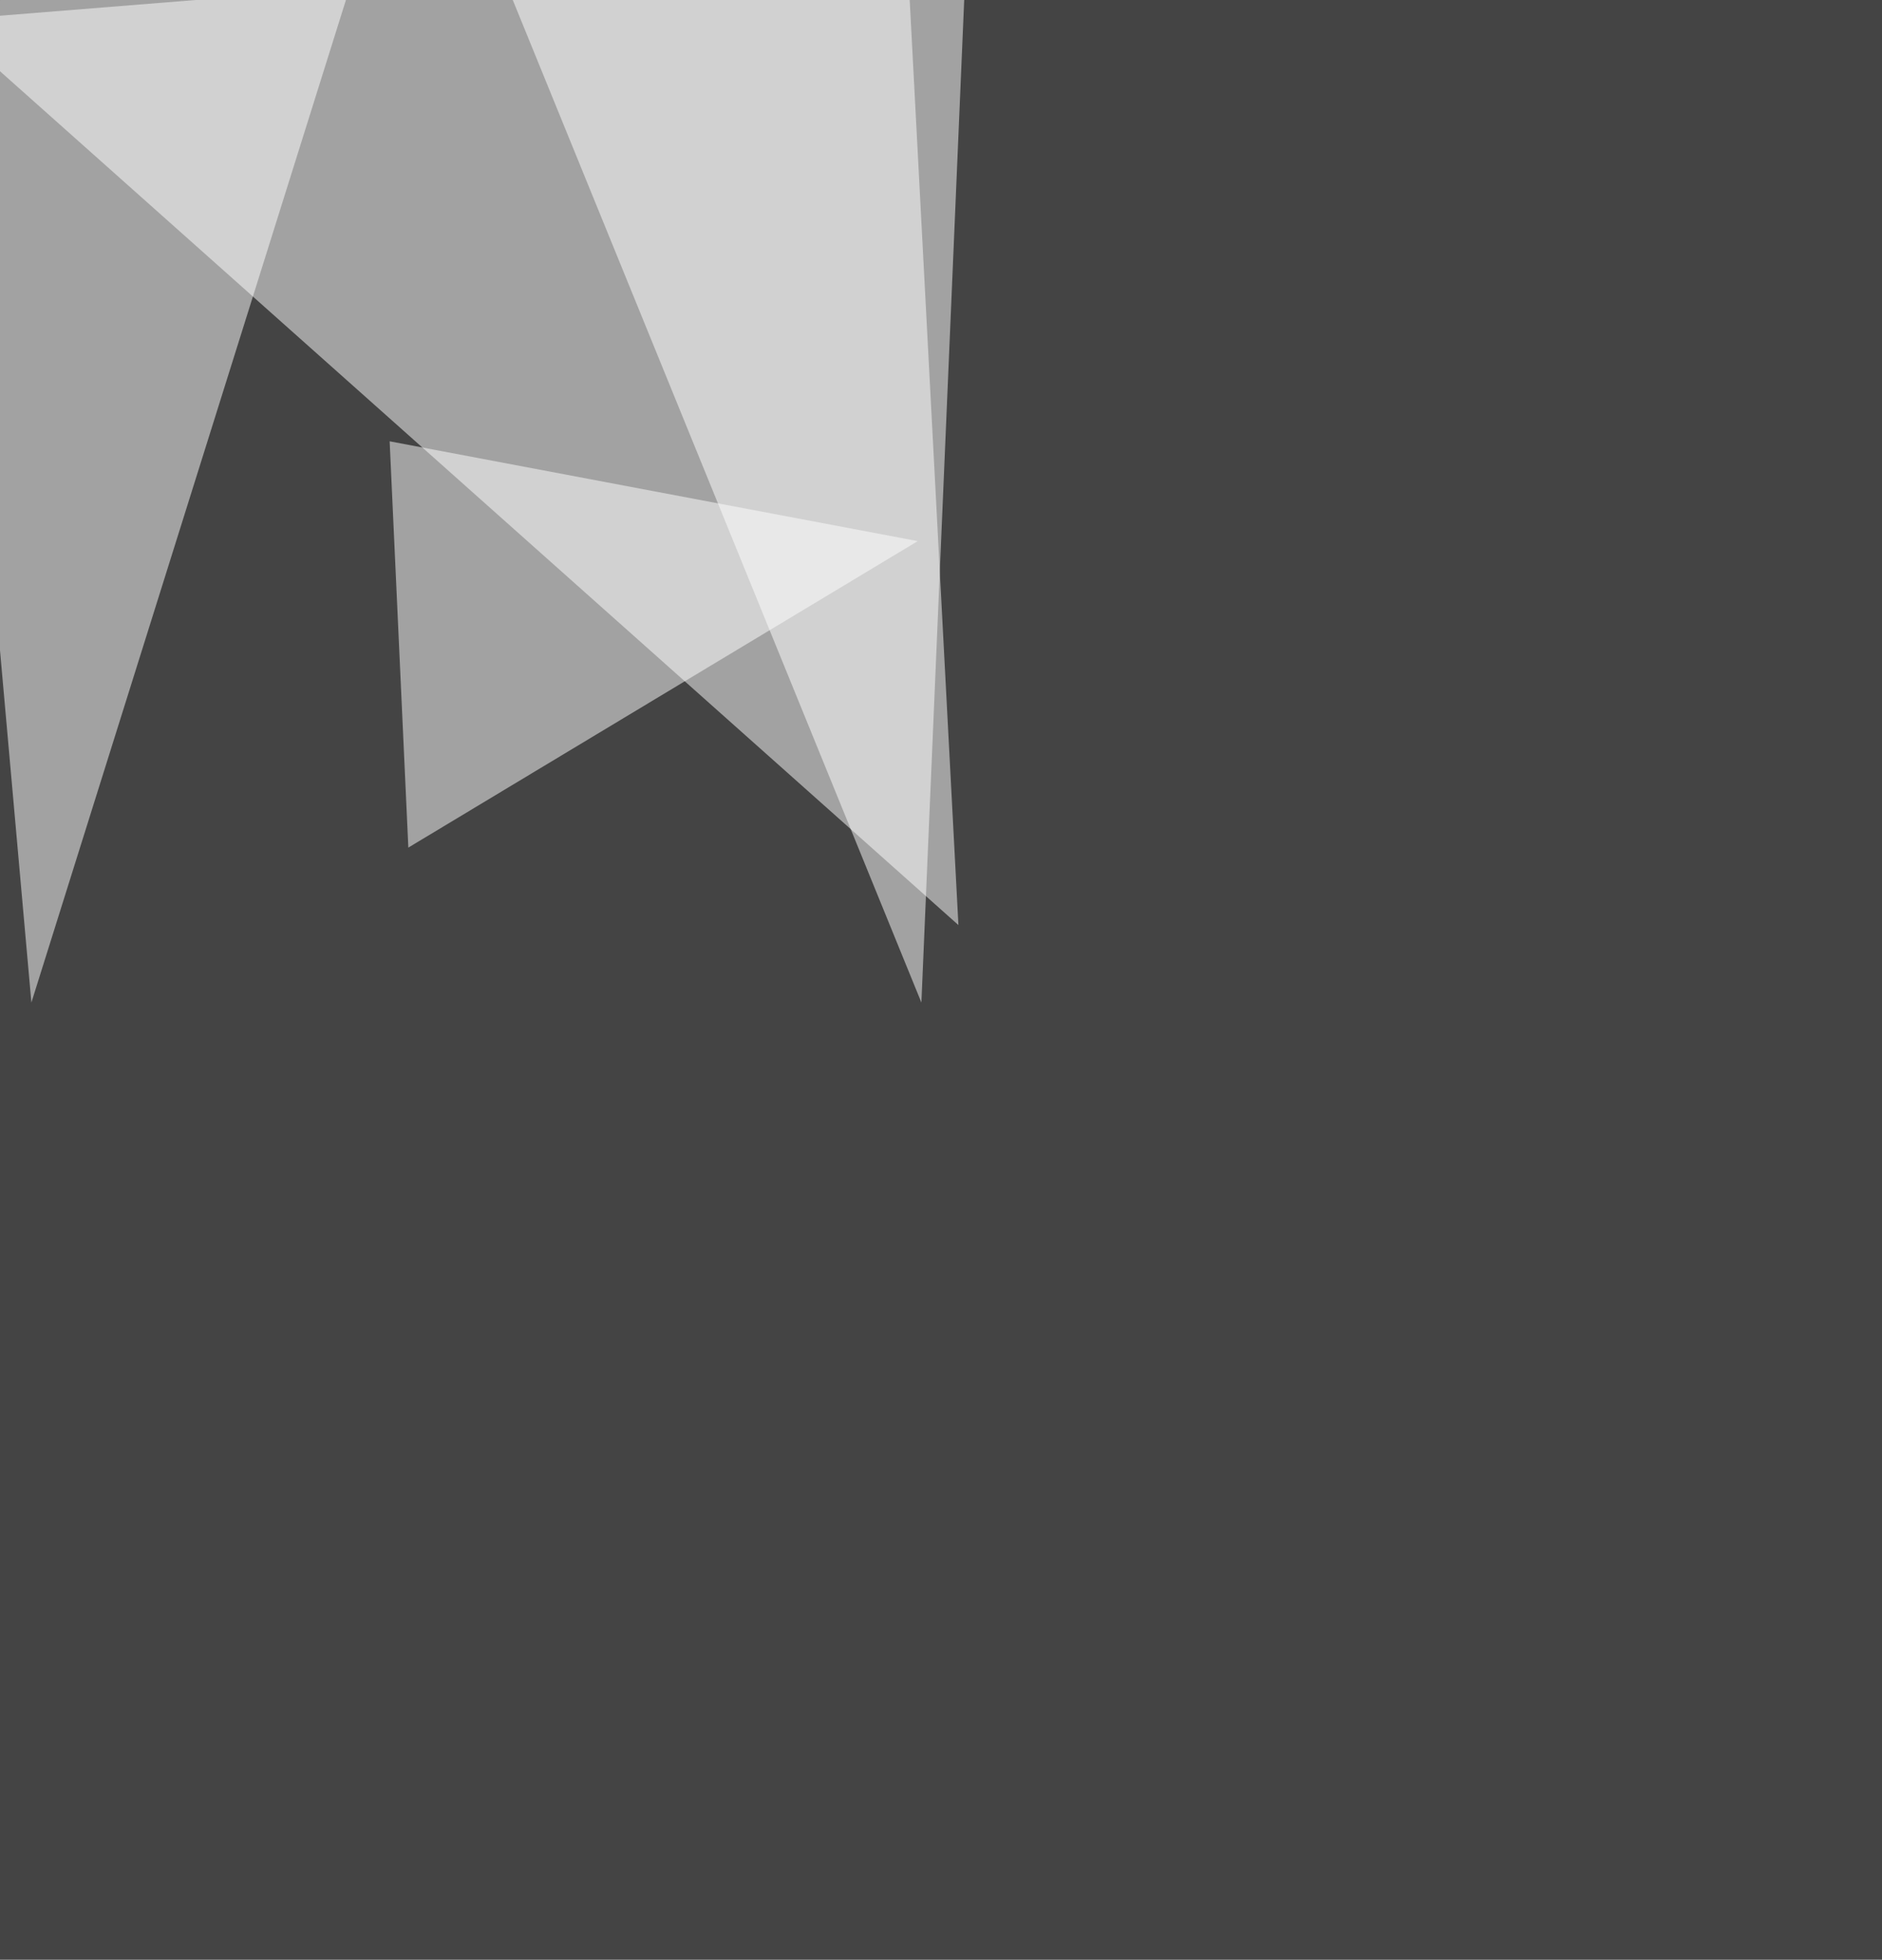
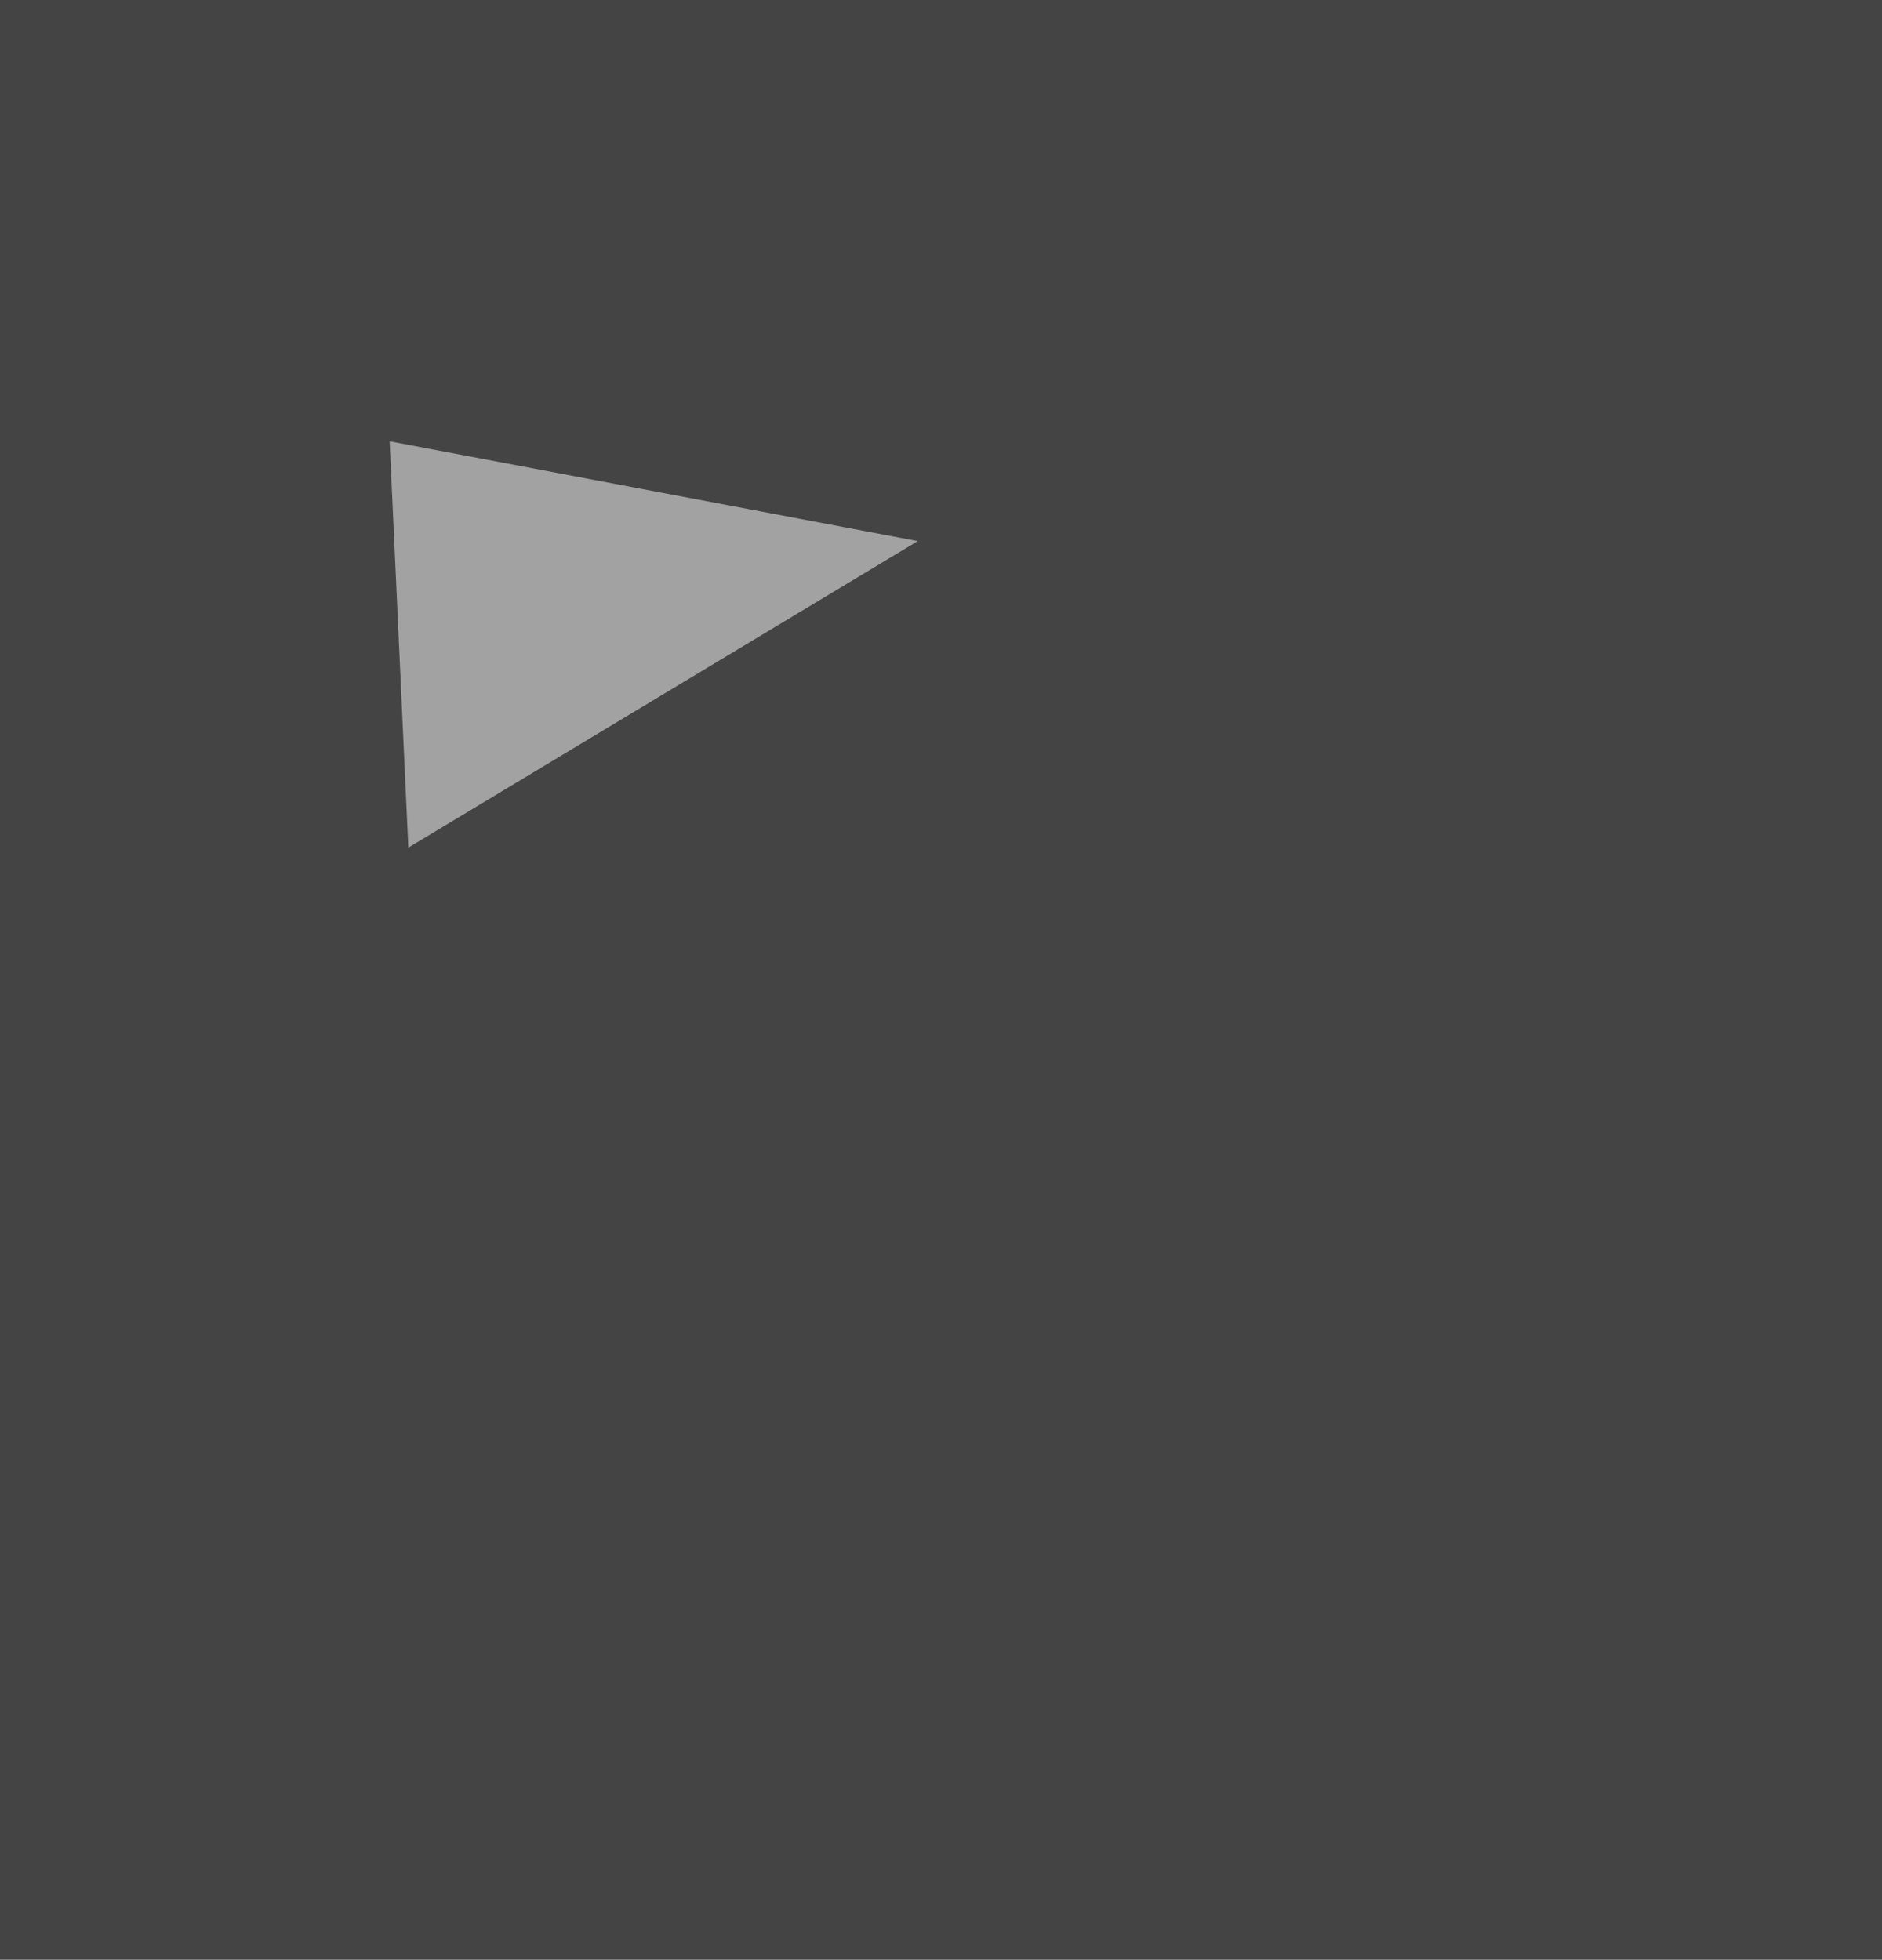
<svg xmlns="http://www.w3.org/2000/svg" width="1037" height="1080">
  <filter id="a">
    <feGaussianBlur stdDeviation="12" />
  </filter>
  <rect width="100%" height="100%" fill="#444" />
  <g filter="url(#a)">
    <g fill="#fff" fill-opacity=".5">
-       <path d="M528.1 509.8L499.6-31.5-31.5 11.2z" />
-       <path d="M-31.5 5l232-36.5-183.2 584zm563.7-26.4L269.7-31.5l238 584z" />
      <path d="M505.7 298.2l-291-55L225 467.1z" />
    </g>
  </g>
</svg>